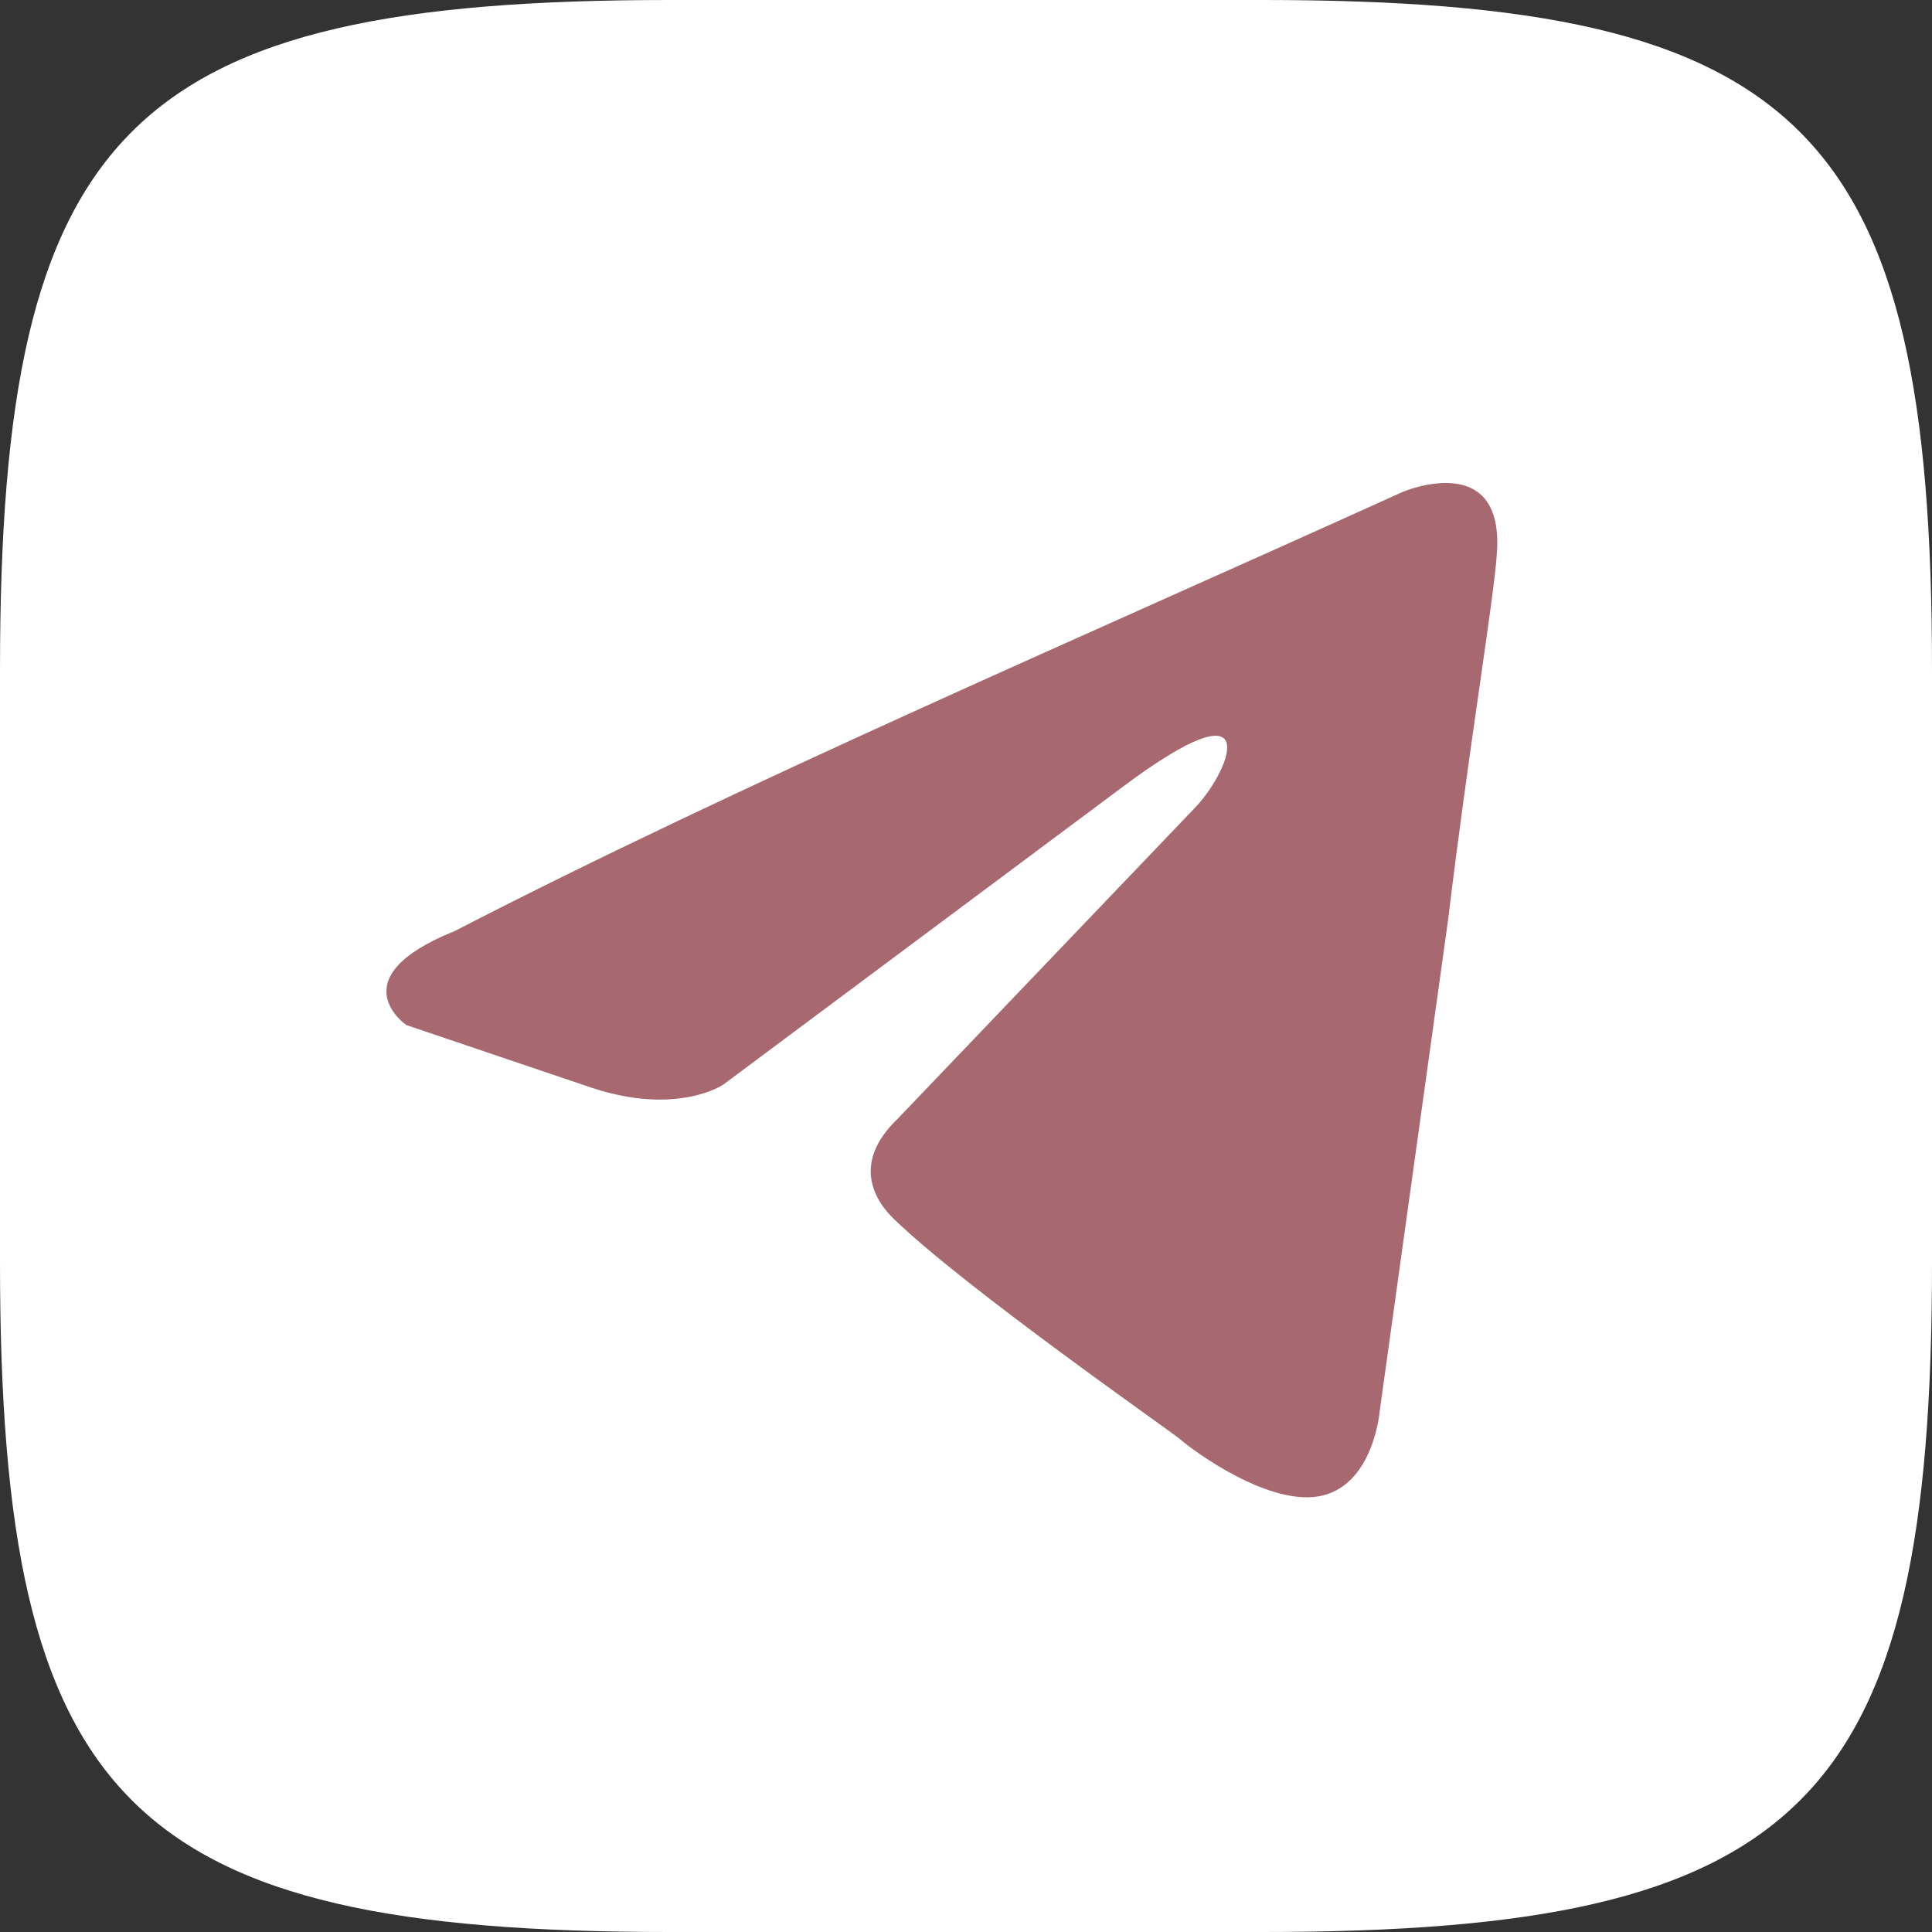
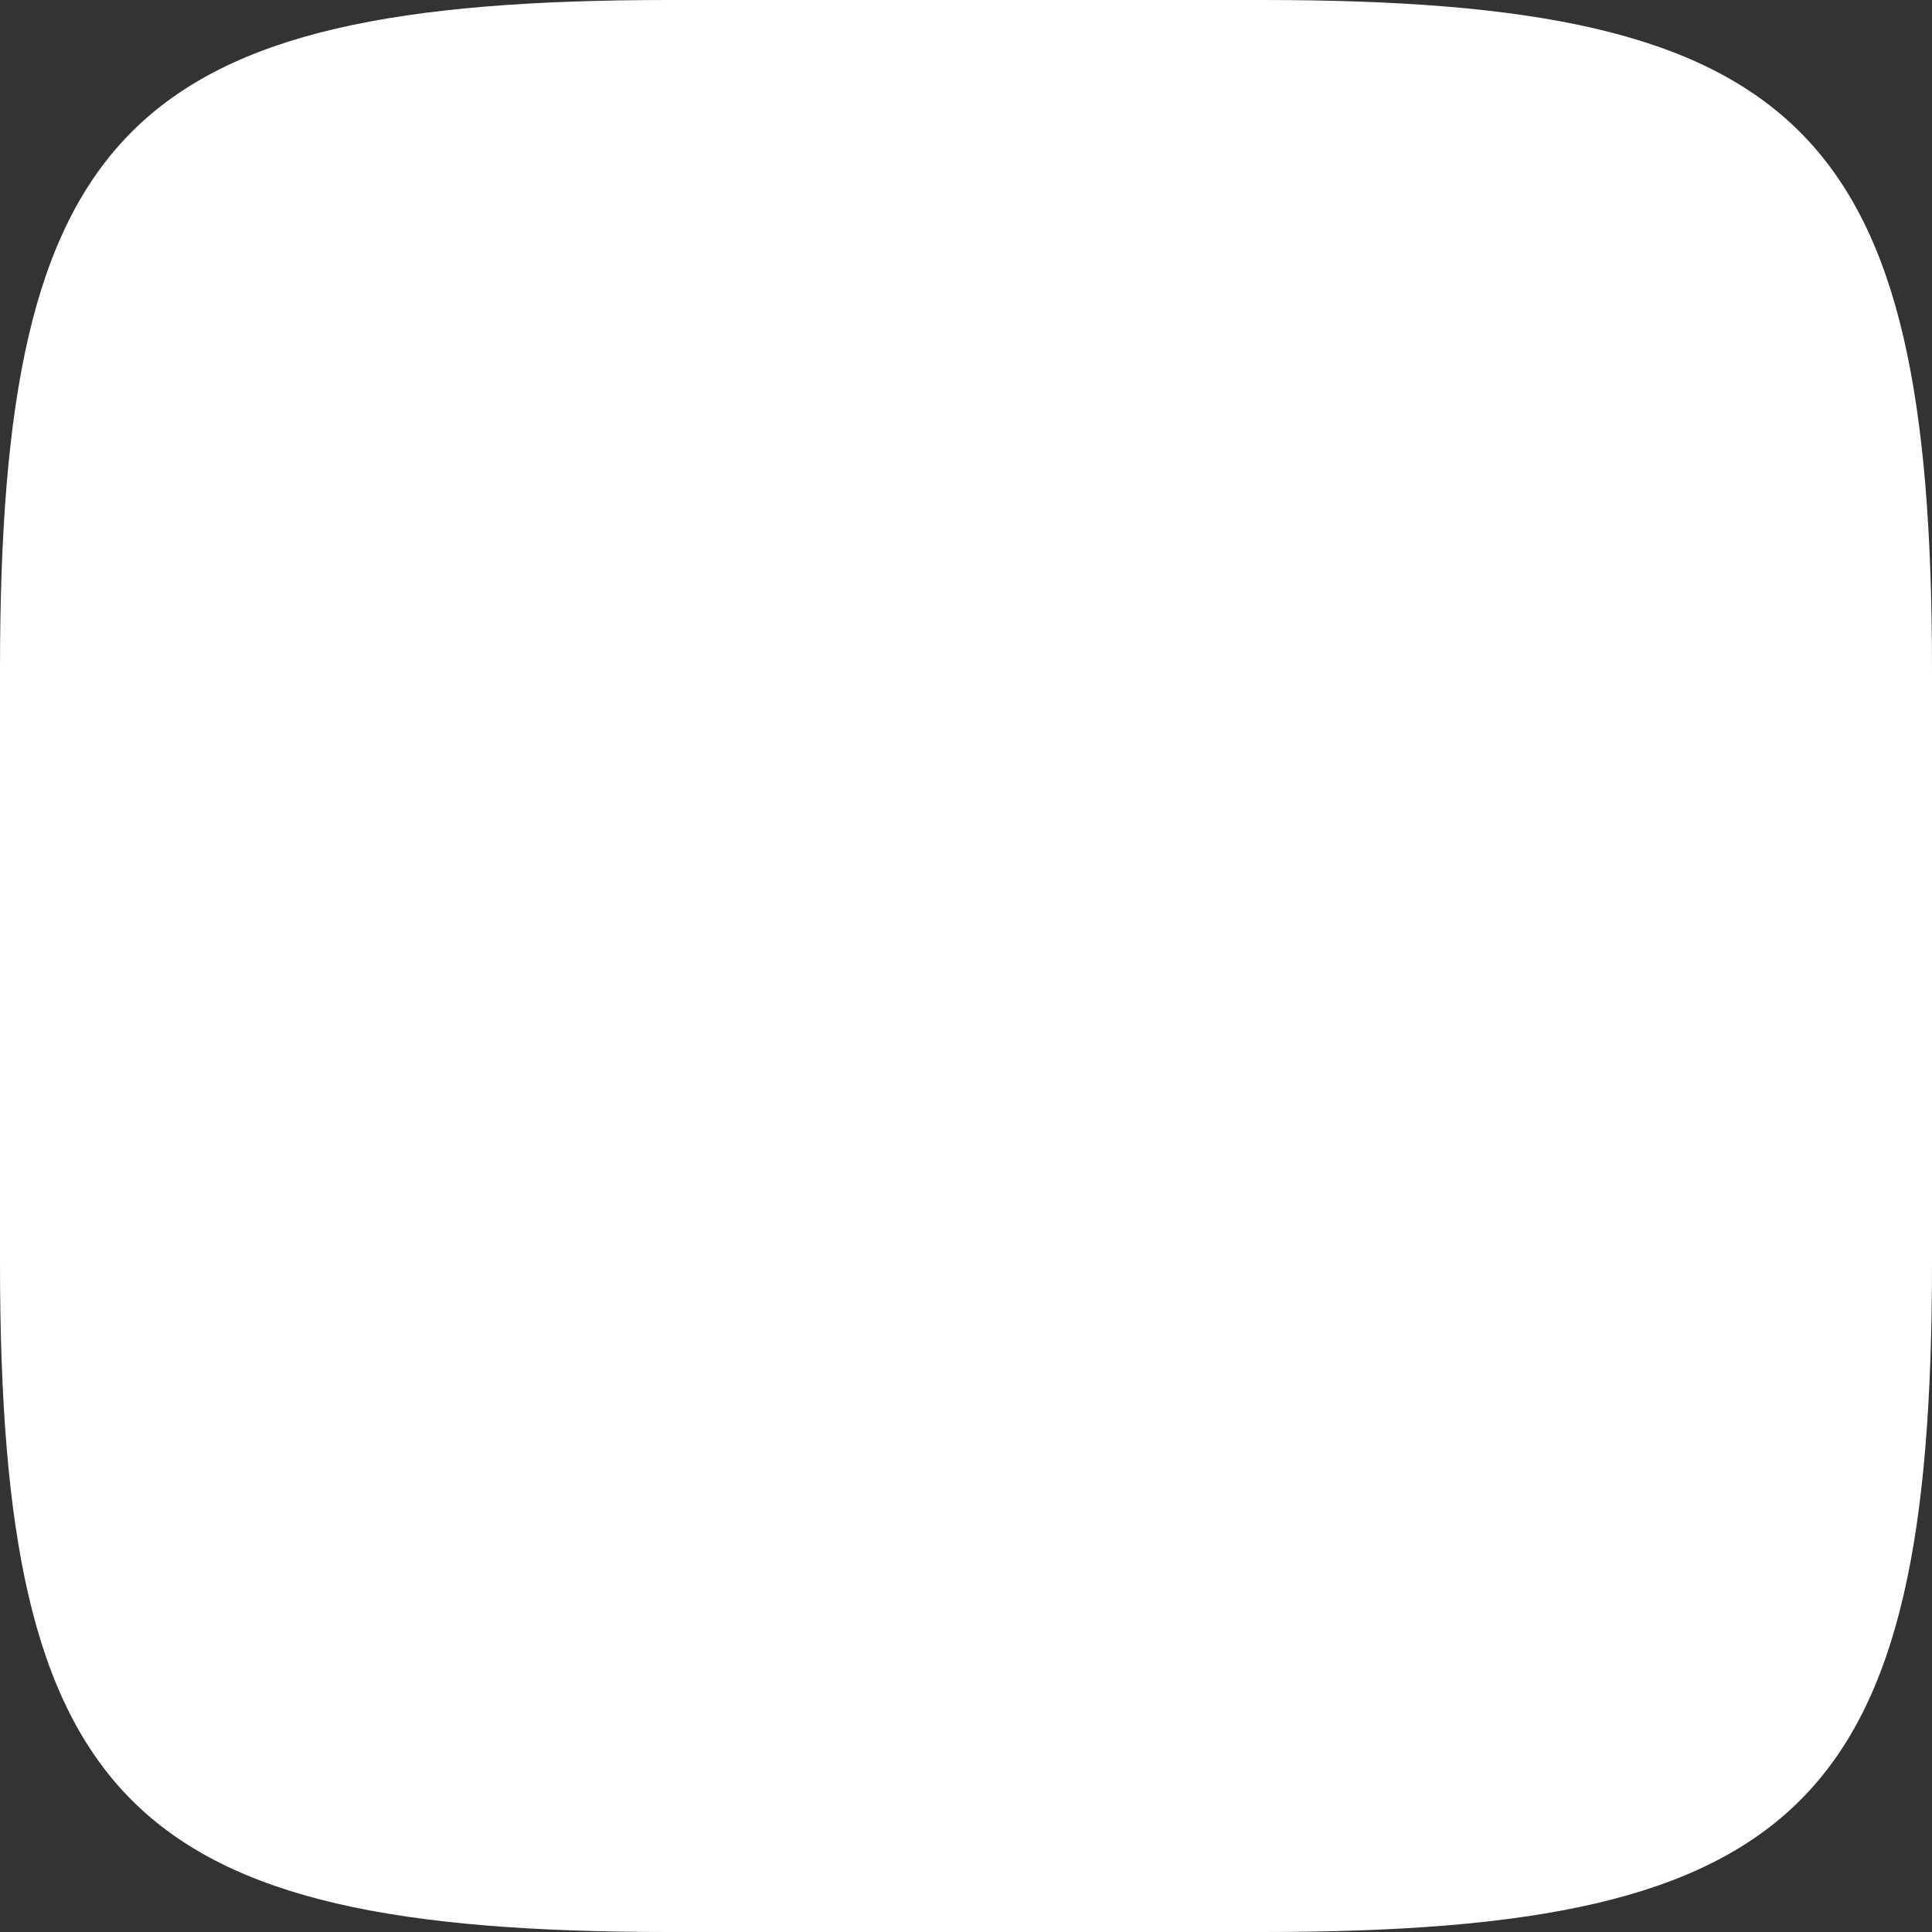
<svg xmlns="http://www.w3.org/2000/svg" width="40" height="40" viewBox="0 0 40 40" fill="none">
  <rect x="0" y="0" width="40" height="40" fill="#333333" stroke="none" />
  <path d="M26.139 0H13.861C2.656 0 0 2.656 0 13.861V26.139C0 37.344 2.656 40 13.861 40H26.139C37.344 40 40 37.344 40 26.139V13.861C40 2.656 37.318 0 26.139 0Z" fill="white" />
-   <path d="M29.039 10.185C29.039 10.185 31.167 9.276 30.989 11.484C30.93 12.393 30.398 15.575 29.985 19.016L28.566 29.209C28.566 29.209 28.448 30.703 27.384 30.963C26.32 31.222 24.725 30.054 24.429 29.794C24.193 29.599 19.997 26.677 18.519 25.249C18.105 24.859 17.633 24.08 18.578 23.171L24.784 16.678C25.493 15.899 26.202 14.081 23.247 16.289L14.973 22.457C14.973 22.457 14.027 23.106 12.254 22.522L8.413 21.223C8.413 21.223 6.994 20.249 9.417 19.275C15.328 16.224 22.597 13.107 29.039 10.185Z" fill="#A76870" />
</svg>